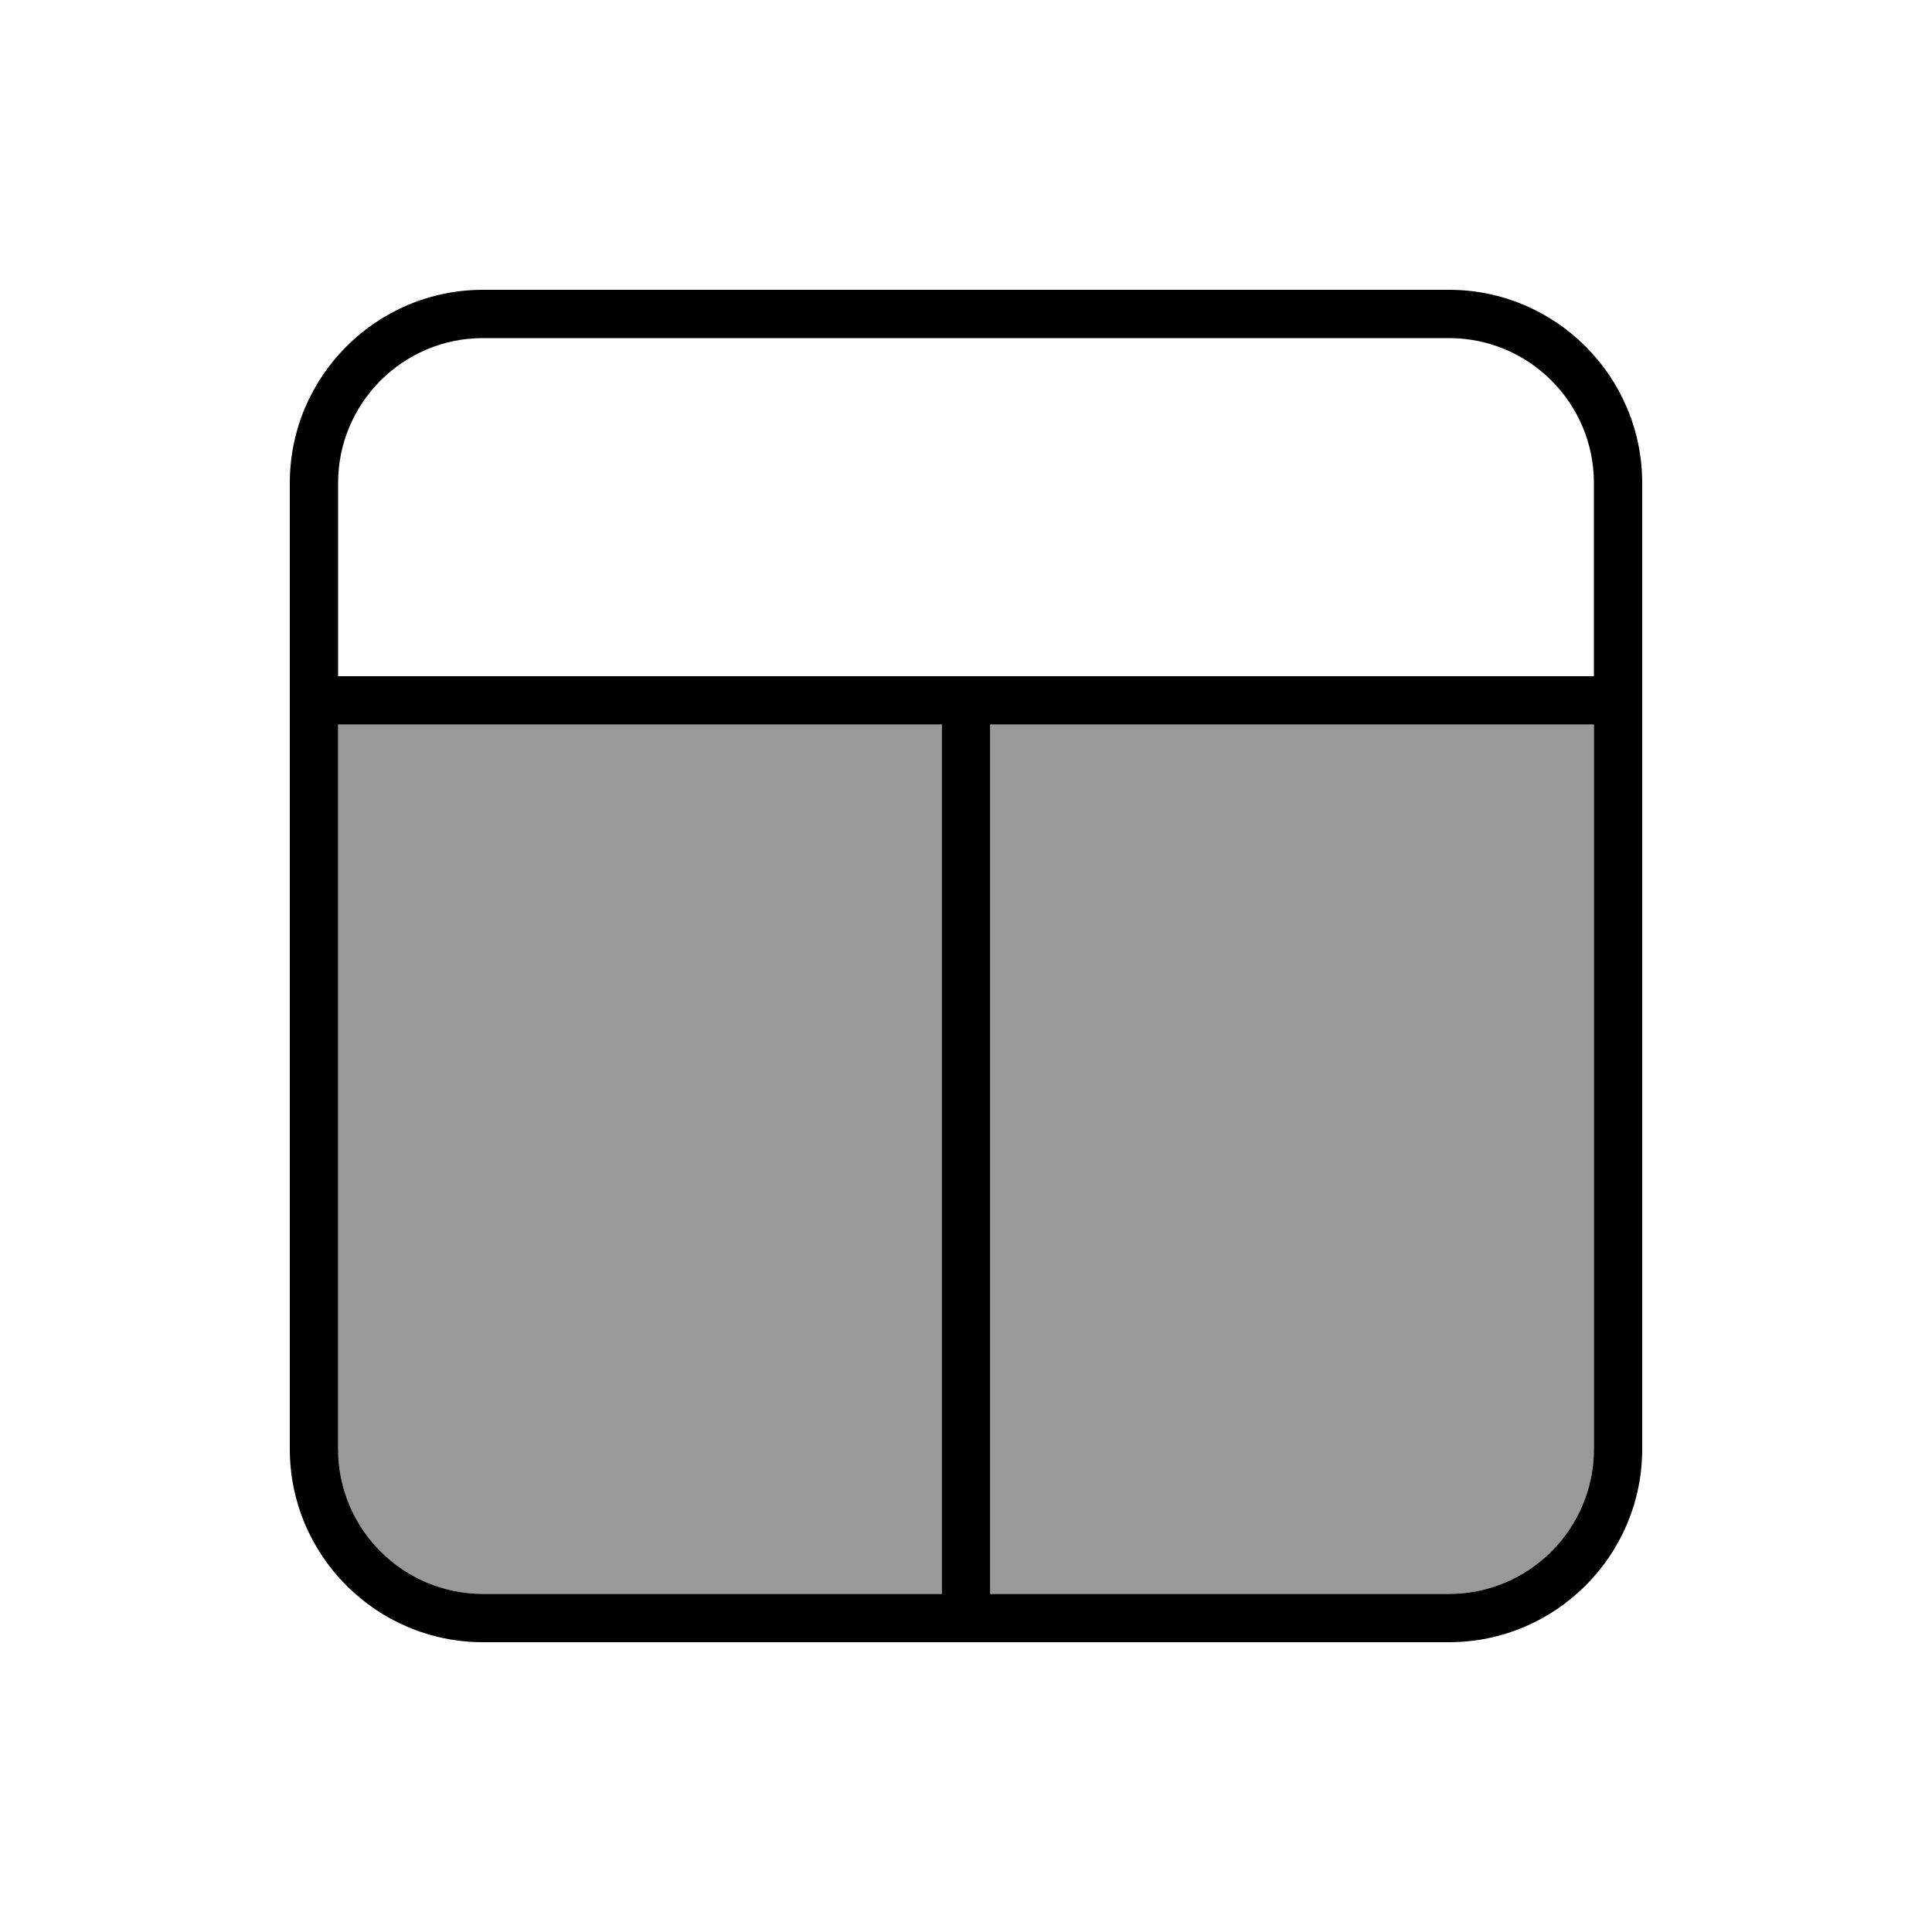
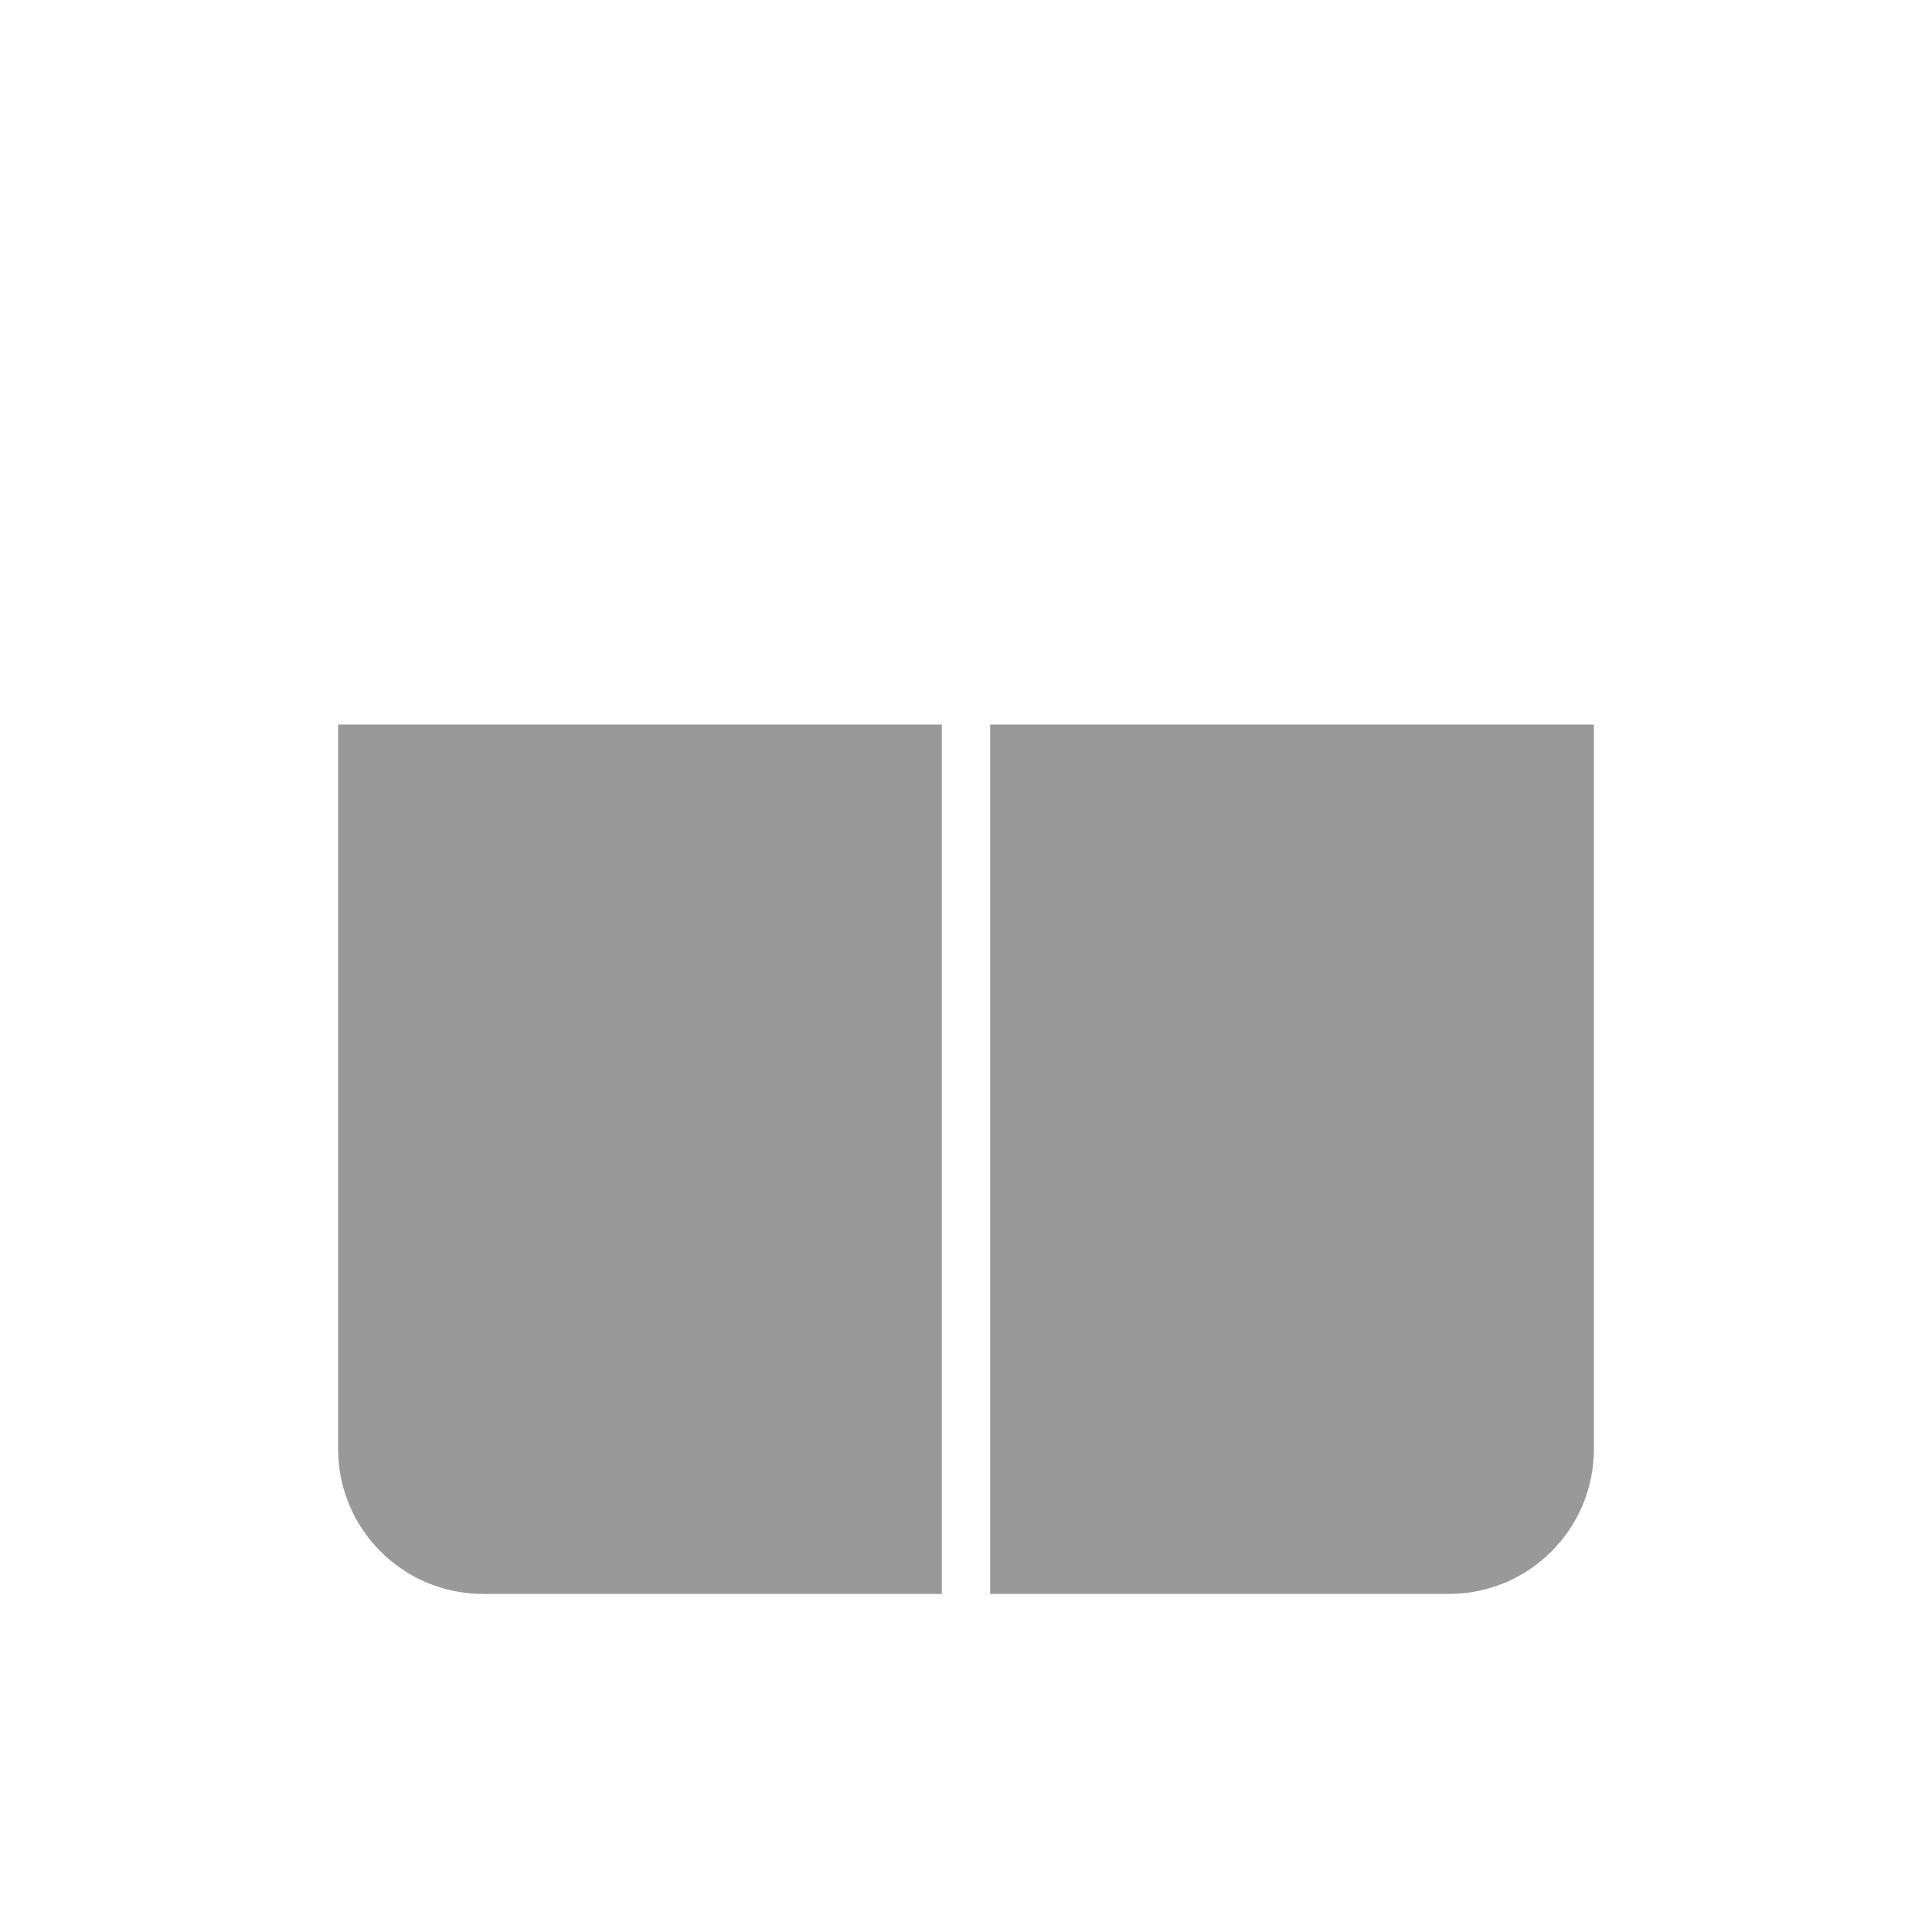
<svg xmlns="http://www.w3.org/2000/svg" viewBox="0 0 640 640">
  <path opacity=".4" fill="currentColor" d="M112 240L112 480C112 506.5 133.5 528 160 528L312 528L312 240L112 240zM328 240L328 528L480 528C506.5 528 528 506.5 528 480L528 240L328 240z" />
-   <path fill="currentColor" d="M112 160C112 133.5 133.5 112 160 112L480 112C506.5 112 528 133.5 528 160L528 224L112 224L112 160zM112 480L112 240L312 240L312 528L160 528C133.5 528 112 506.5 112 480zM328 528L328 240L528 240L528 480C528 506.5 506.5 528 480 528L328 528zM96 480C96 515.3 124.7 544 160 544L480 544C515.3 544 544 515.3 544 480L544 160C544 124.7 515.3 96 480 96L160 96C124.7 96 96 124.7 96 160L96 480z" />
</svg>